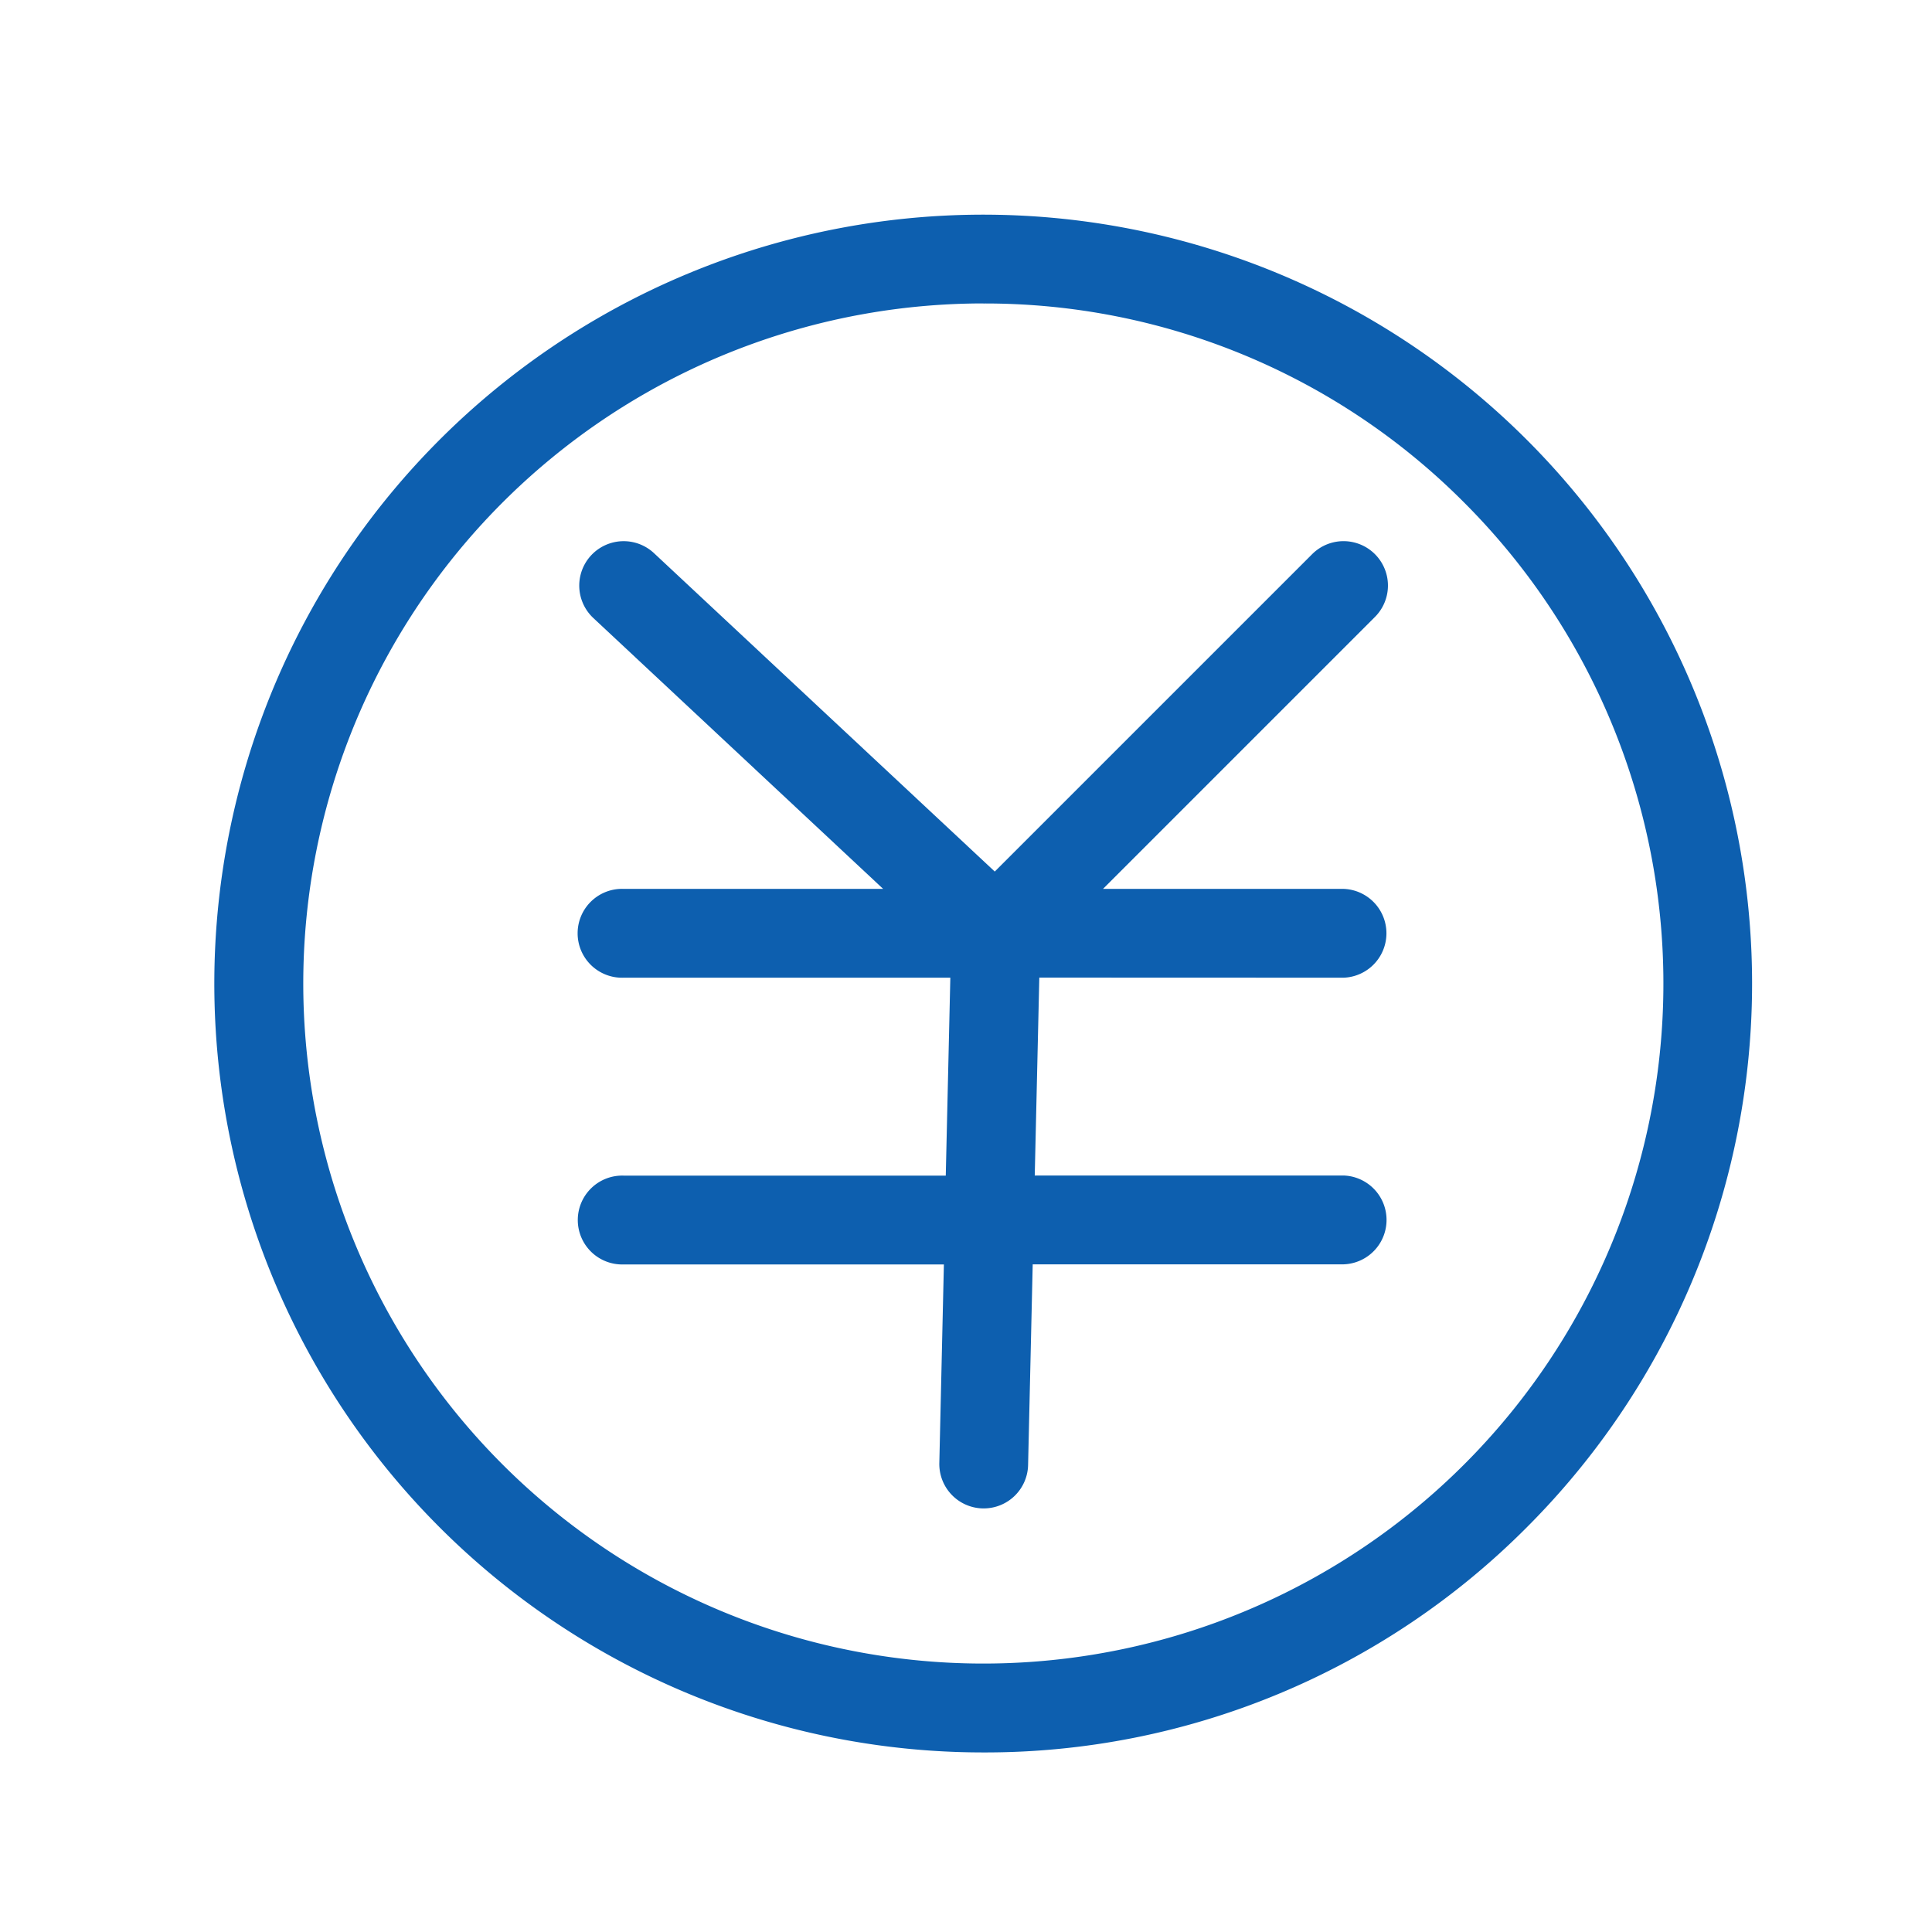
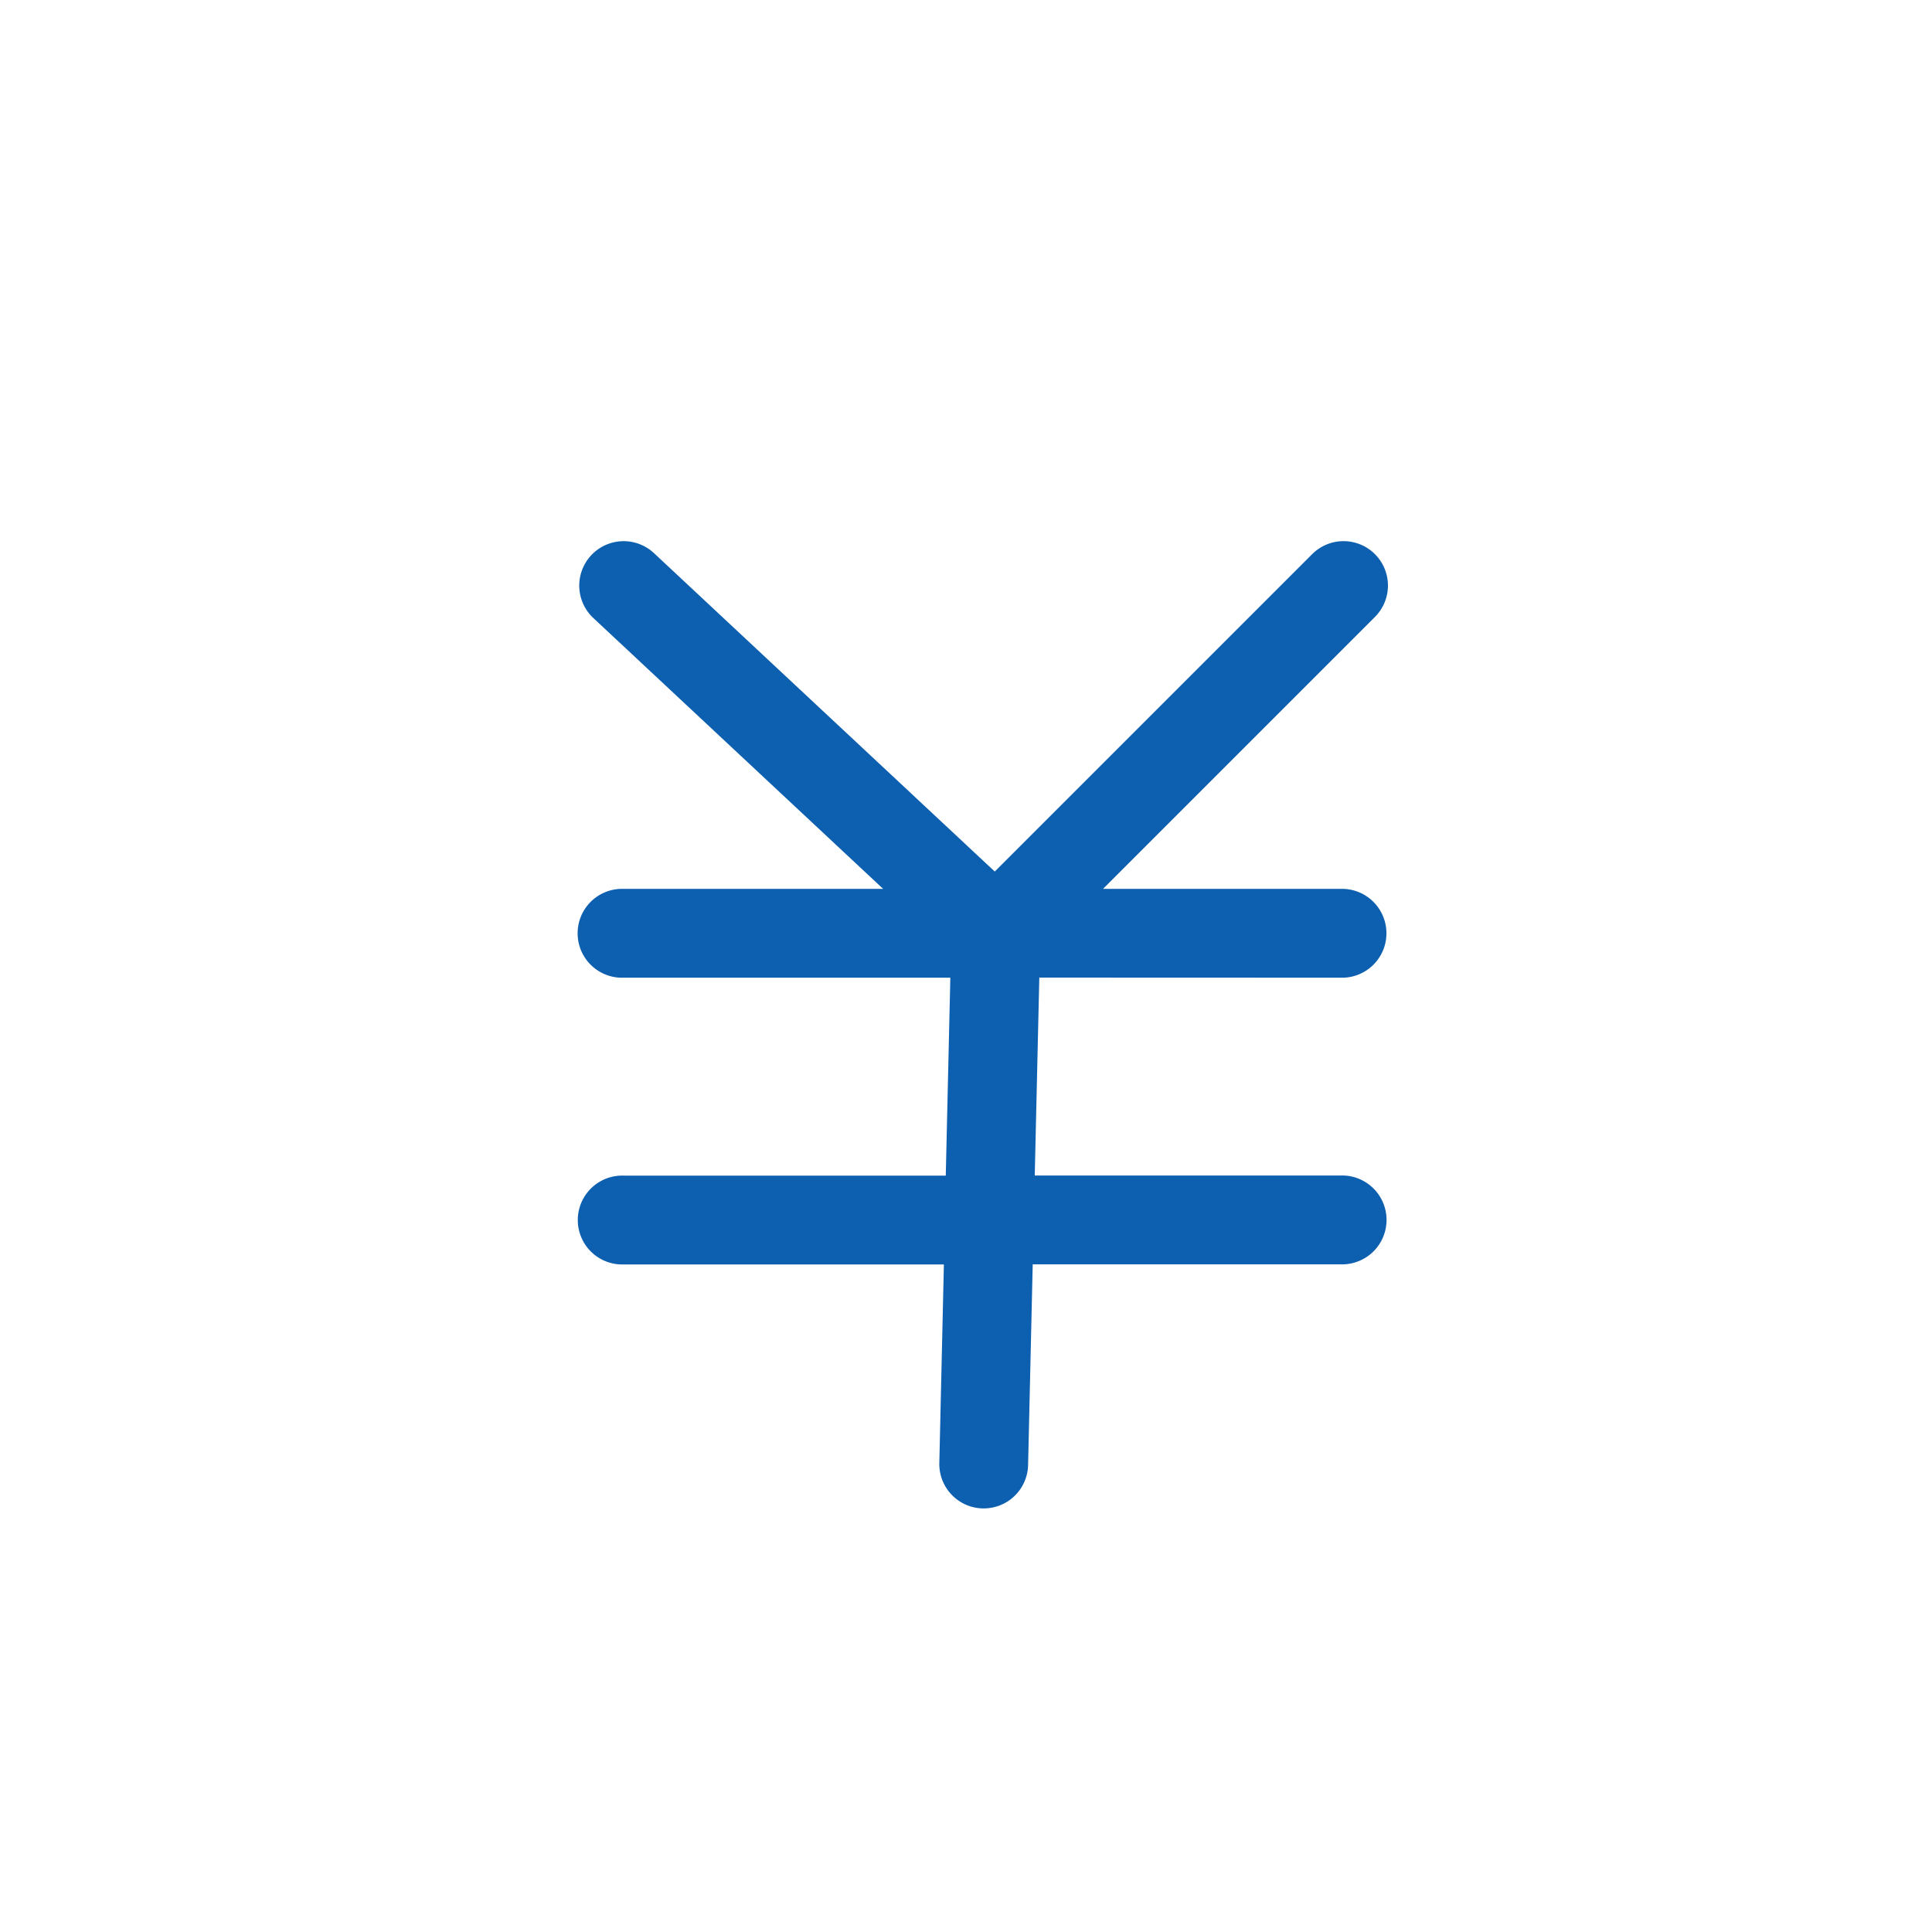
<svg xmlns="http://www.w3.org/2000/svg" width="36" height="36" viewBox="0 0 36 36">
  <defs>
    <clipPath id="clip-icon_price">
      <rect width="36" height="36" />
    </clipPath>
  </defs>
  <g id="icon_price" clip-path="url(#clip-icon_price)">
    <g id="お金" transform="translate(-3406.476 -1607.569)">
-       <path id="パス_13" data-name="パス 13" d="M3424.8,1640.223a14.327,14.327,0,1,1,10.131-4.2A14.232,14.232,0,0,1,3424.8,1640.223Zm0-27a12.672,12.672,0,1,0,8.96,3.712A12.588,12.588,0,0,0,3424.8,1613.224Z" transform="translate(0 0)" fill="#0d5faf" />
      <path id="パス_14" data-name="パス 14" d="M3540.572,1723.5a.828.828,0,0,0,0-1.655h-4.482l5.067-5.067a.827.827,0,0,0-1.17-1.17l-5.914,5.914-6.35-5.933a.827.827,0,1,0-1.13,1.209l5.4,5.047h-4.836a.828.828,0,1,0,0,1.655h6.088l-.085,3.688h-6a.828.828,0,1,0,0,1.655h5.965l-.085,3.7a.827.827,0,0,0,.808.846h.019a.827.827,0,0,0,.827-.809l.086-3.739h5.794a.828.828,0,0,0,0-1.655h-5.756l.085-3.688Z" transform="translate(-109.061 -97.713)" fill="#0d5faf" />
    </g>
  </g>
</svg>